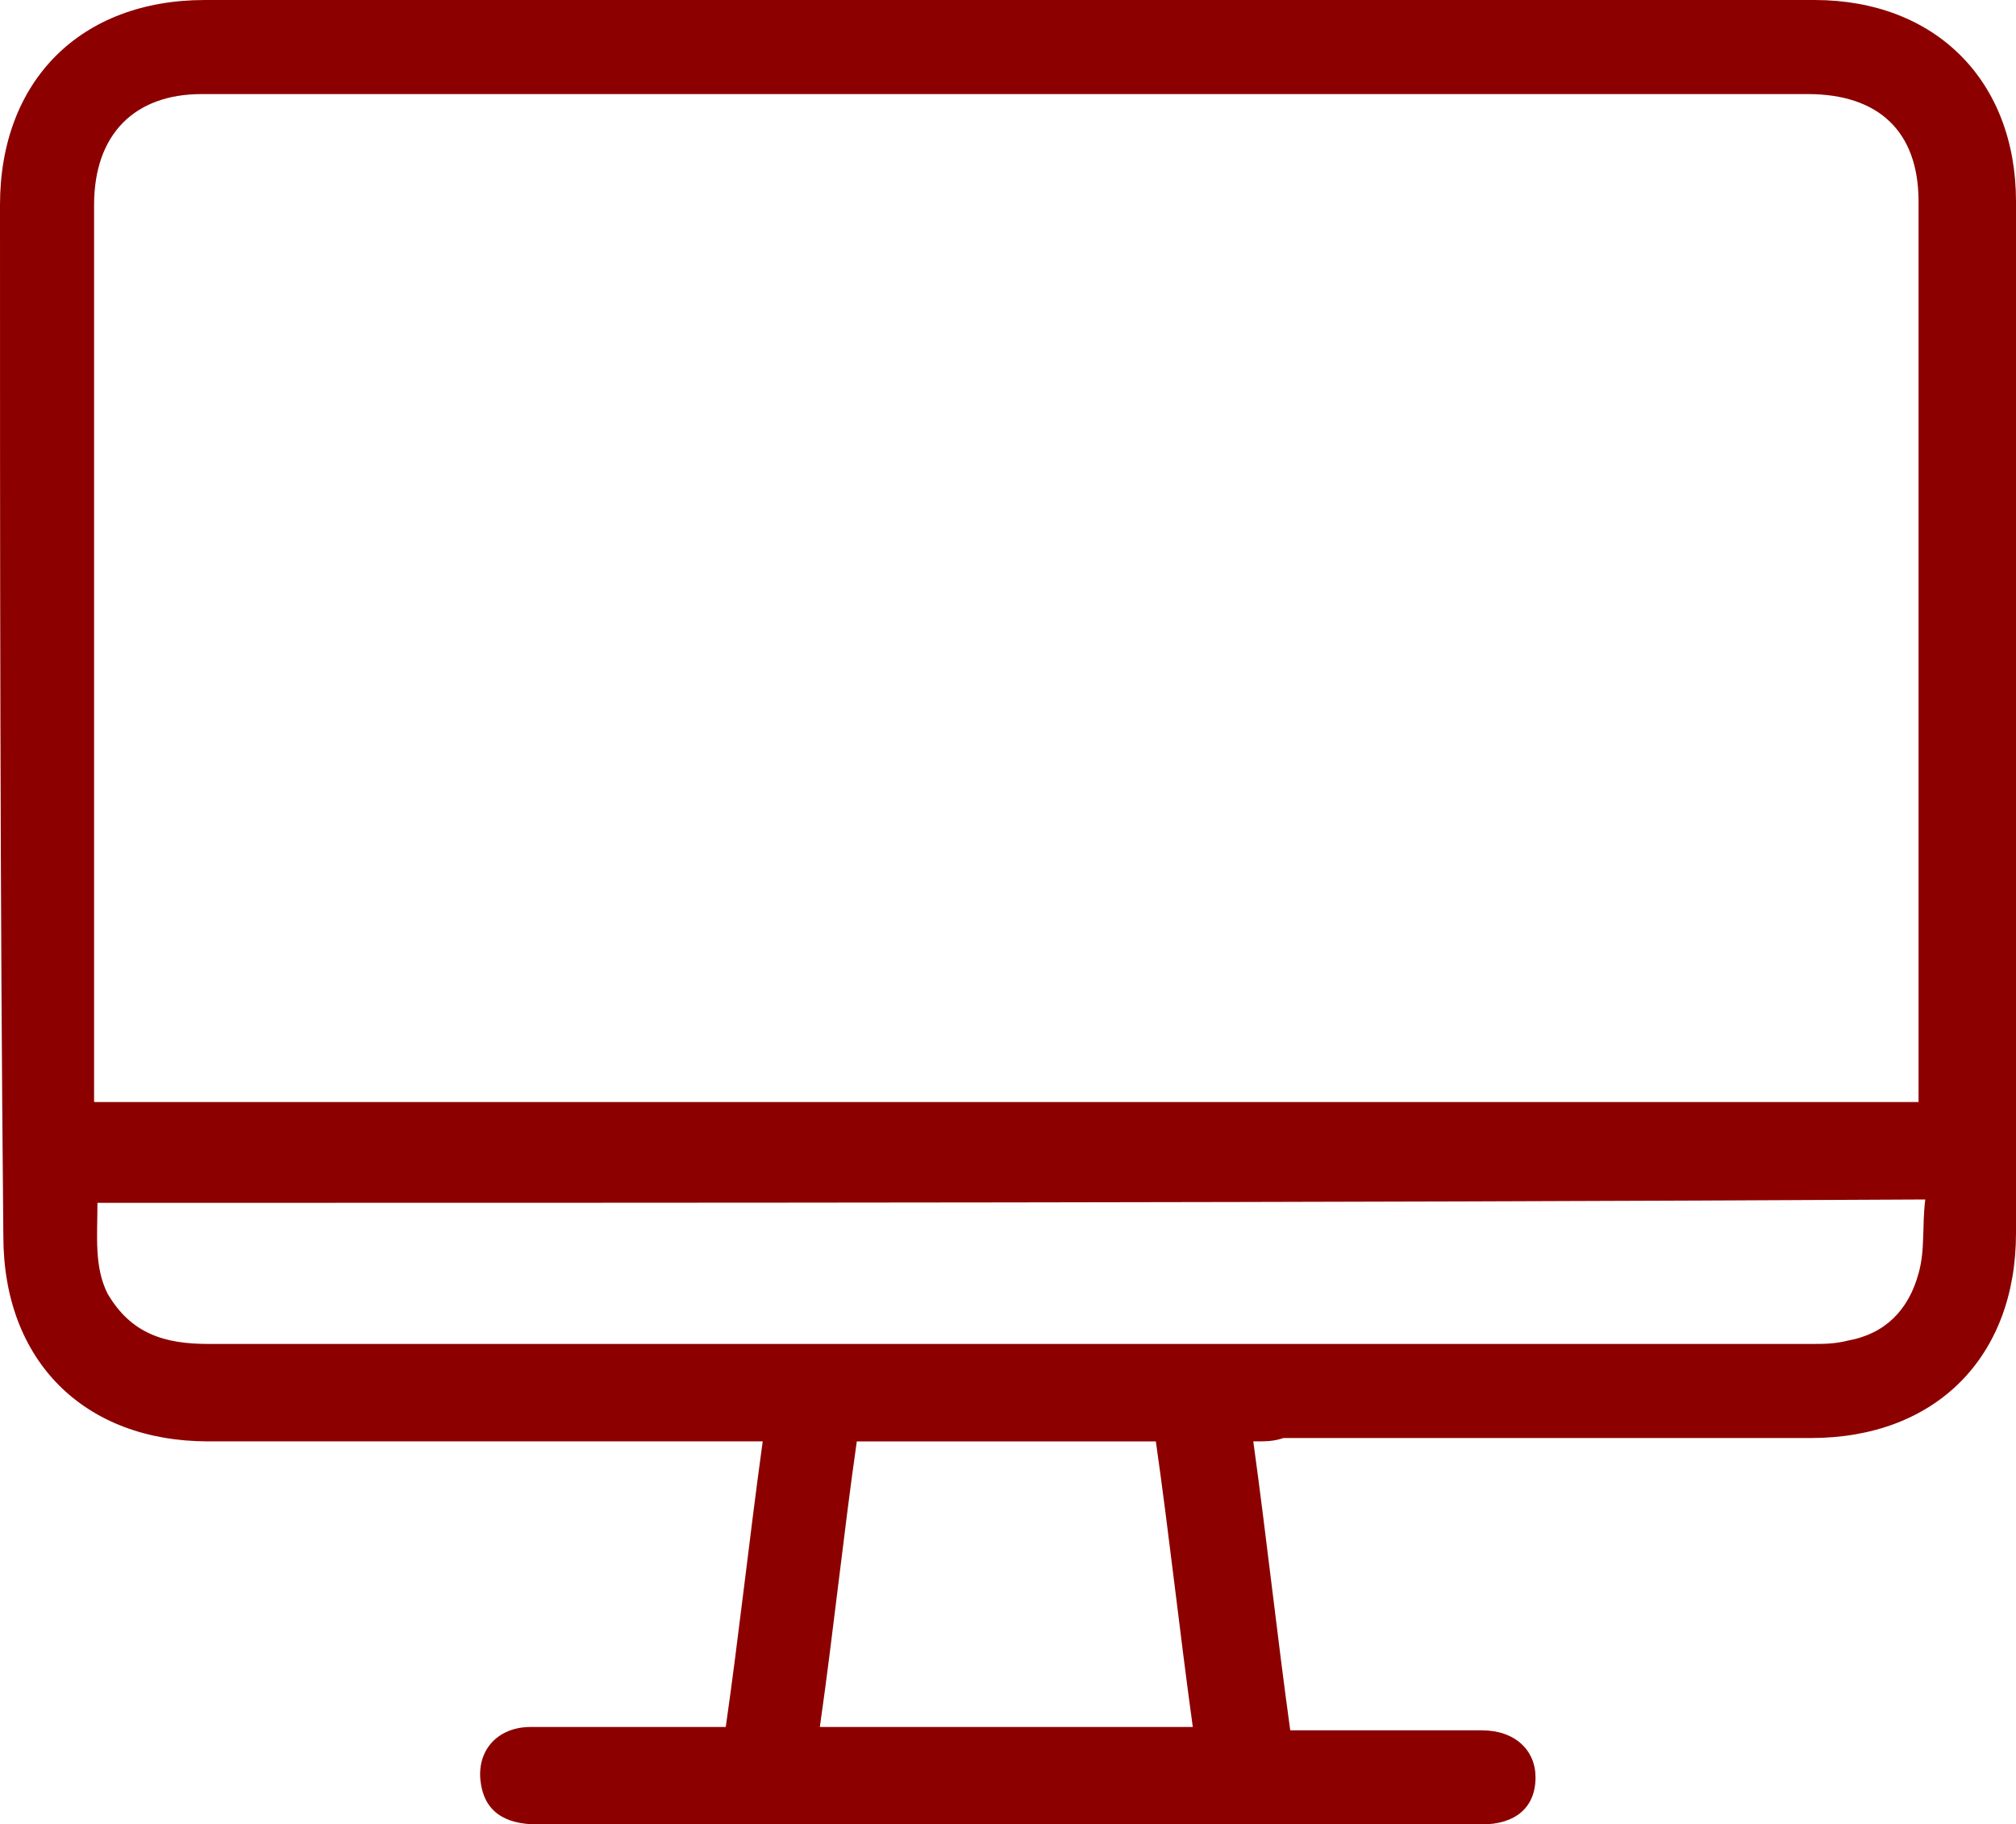
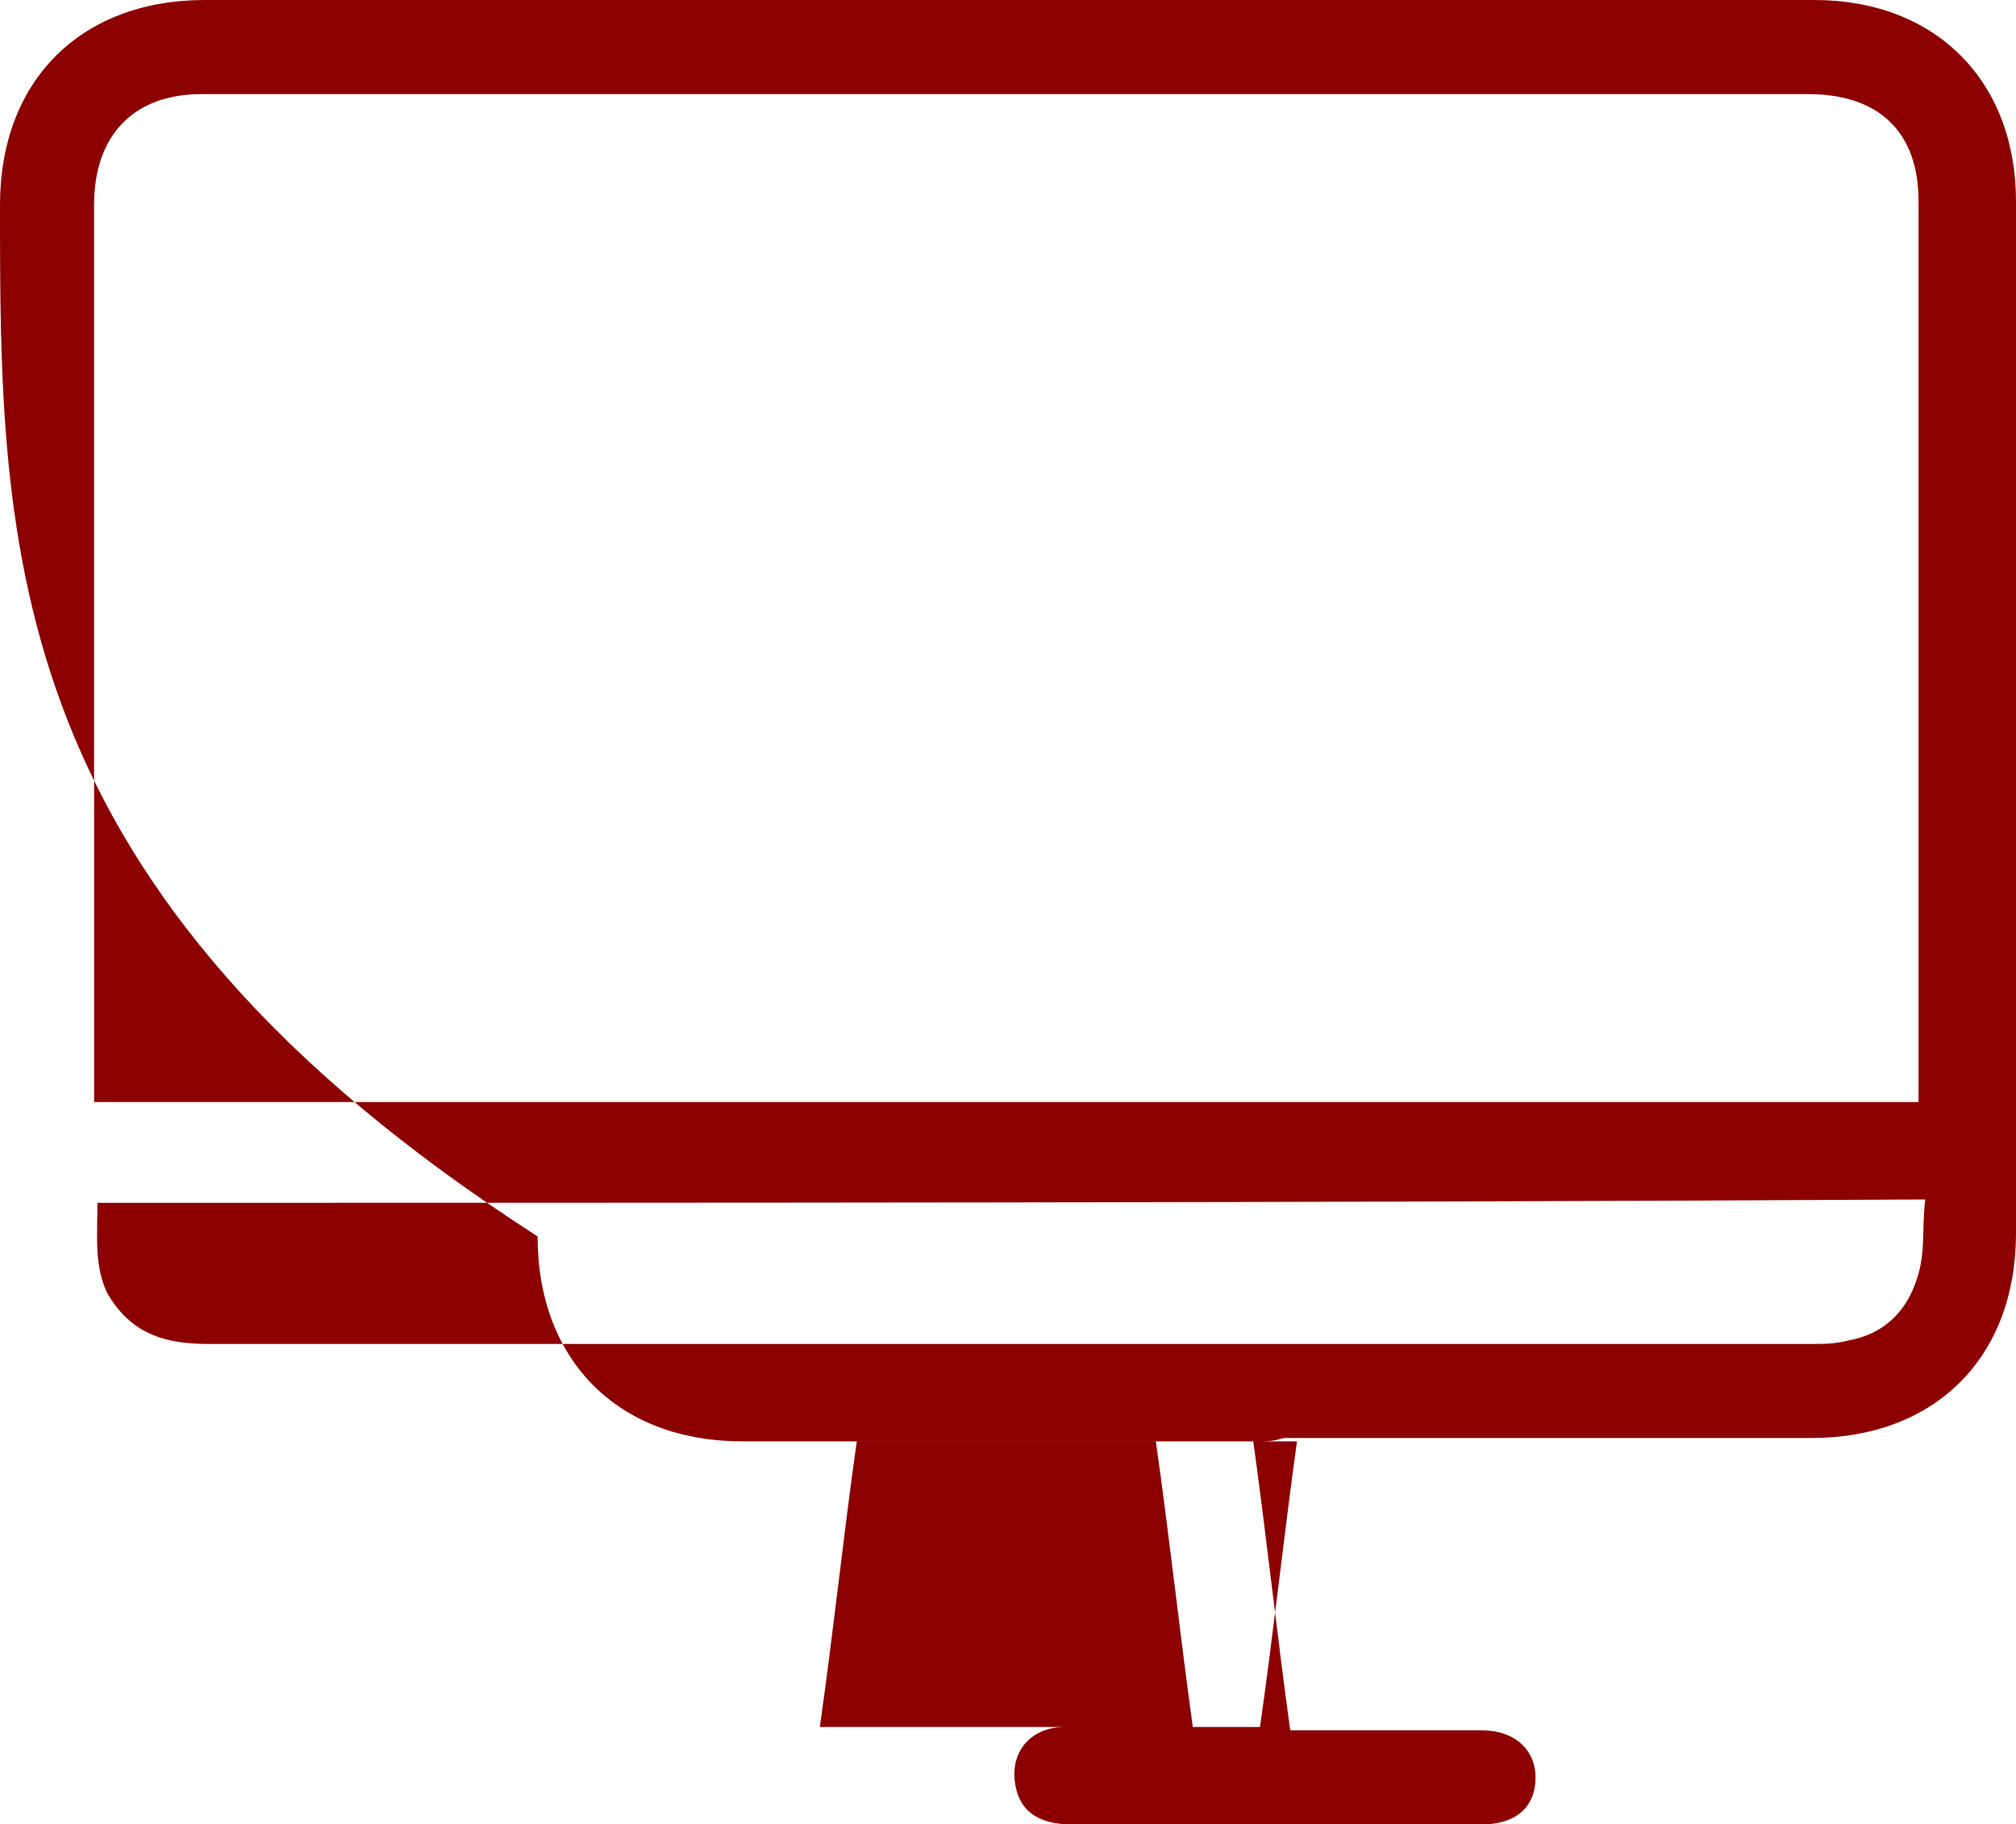
<svg xmlns="http://www.w3.org/2000/svg" version="1.1" id="Capa_1" x="0px" y="0px" viewBox="0 0 60 54.3" style="enable-background:new 0 0 60 54.3;" xml:space="preserve">
  <style type="text/css"> .st0{fill:#8C0000;} </style>
  <g id="yx8AOe_00000144311508524864600070000009518421016323984310_">
    <g>
-       <path class="st0" d="M37.3,42.9c0.4,2.9,0.7,5.7,1.1,8.6c1,0,1.9,0,2.9,0c0.9,0,1.9,0,2.8,0c1,0,1.6,0.6,1.6,1.4 c0,0.9-0.6,1.4-1.6,1.4c-5.3,0-10.6,0-15.9,0c-4.1,0-8.1,0-12.2,0c-1,0-1.6-0.4-1.7-1.3c-0.1-0.9,0.5-1.6,1.5-1.6 c1.8,0,3.6,0,5.4,0c0.1,0,0.3,0,0.4,0c0.4-2.8,0.7-5.6,1.1-8.5c-0.3,0-0.6,0-0.8,0c-5.2,0-10.5,0-15.7,0c-3.7,0-6.1-2.4-6.1-6.1 C0,26.5,0,16.3,0,6.1C0,2.4,2.4,0,6.1,0C22,0,38,0,54,0c3.6,0,6,2.4,6,6c0,10.2,0,20.5,0,30.7c0,3.7-2.4,6.1-6.1,6.1 c-5.2,0-10.5,0-15.7,0C37.9,42.9,37.7,42.9,37.3,42.9z M57.1,32.8c0-0.3,0-0.5,0-0.7c0-8.7,0-17.4,0-26.1c0-2.1-1.2-3.2-3.3-3.2 c-15.9,0-31.9,0-47.8,0C4,2.8,2.8,4,2.8,6.1c0,8.7,0,17.3,0,26c0,0.2,0,0.5,0,0.7C21,32.8,39,32.8,57.1,32.8z M2.9,35.8 c0,1-0.1,1.9,0.3,2.7c0.7,1.2,1.7,1.5,3,1.5c15.9,0,31.8,0,47.7,0c0.4,0,0.7,0,1.1-0.1c1.1-0.2,1.8-0.9,2.1-2 c0.2-0.7,0.1-1.4,0.2-2.2C39,35.8,21,35.8,2.9,35.8z M35.5,51.4c-0.4-2.9-0.7-5.7-1.1-8.5c-3,0-5.9,0-8.9,0 c-0.4,2.8-0.7,5.7-1.1,8.5C28.2,51.4,31.8,51.4,35.5,51.4z" />
+       <path class="st0" d="M37.3,42.9c0.4,2.9,0.7,5.7,1.1,8.6c1,0,1.9,0,2.9,0c0.9,0,1.9,0,2.8,0c1,0,1.6,0.6,1.6,1.4 c0,0.9-0.6,1.4-1.6,1.4c-4.1,0-8.1,0-12.2,0c-1,0-1.6-0.4-1.7-1.3c-0.1-0.9,0.5-1.6,1.5-1.6 c1.8,0,3.6,0,5.4,0c0.1,0,0.3,0,0.4,0c0.4-2.8,0.7-5.6,1.1-8.5c-0.3,0-0.6,0-0.8,0c-5.2,0-10.5,0-15.7,0c-3.7,0-6.1-2.4-6.1-6.1 C0,26.5,0,16.3,0,6.1C0,2.4,2.4,0,6.1,0C22,0,38,0,54,0c3.6,0,6,2.4,6,6c0,10.2,0,20.5,0,30.7c0,3.7-2.4,6.1-6.1,6.1 c-5.2,0-10.5,0-15.7,0C37.9,42.9,37.7,42.9,37.3,42.9z M57.1,32.8c0-0.3,0-0.5,0-0.7c0-8.7,0-17.4,0-26.1c0-2.1-1.2-3.2-3.3-3.2 c-15.9,0-31.9,0-47.8,0C4,2.8,2.8,4,2.8,6.1c0,8.7,0,17.3,0,26c0,0.2,0,0.5,0,0.7C21,32.8,39,32.8,57.1,32.8z M2.9,35.8 c0,1-0.1,1.9,0.3,2.7c0.7,1.2,1.7,1.5,3,1.5c15.9,0,31.8,0,47.7,0c0.4,0,0.7,0,1.1-0.1c1.1-0.2,1.8-0.9,2.1-2 c0.2-0.7,0.1-1.4,0.2-2.2C39,35.8,21,35.8,2.9,35.8z M35.5,51.4c-0.4-2.9-0.7-5.7-1.1-8.5c-3,0-5.9,0-8.9,0 c-0.4,2.8-0.7,5.7-1.1,8.5C28.2,51.4,31.8,51.4,35.5,51.4z" />
    </g>
  </g>
</svg>